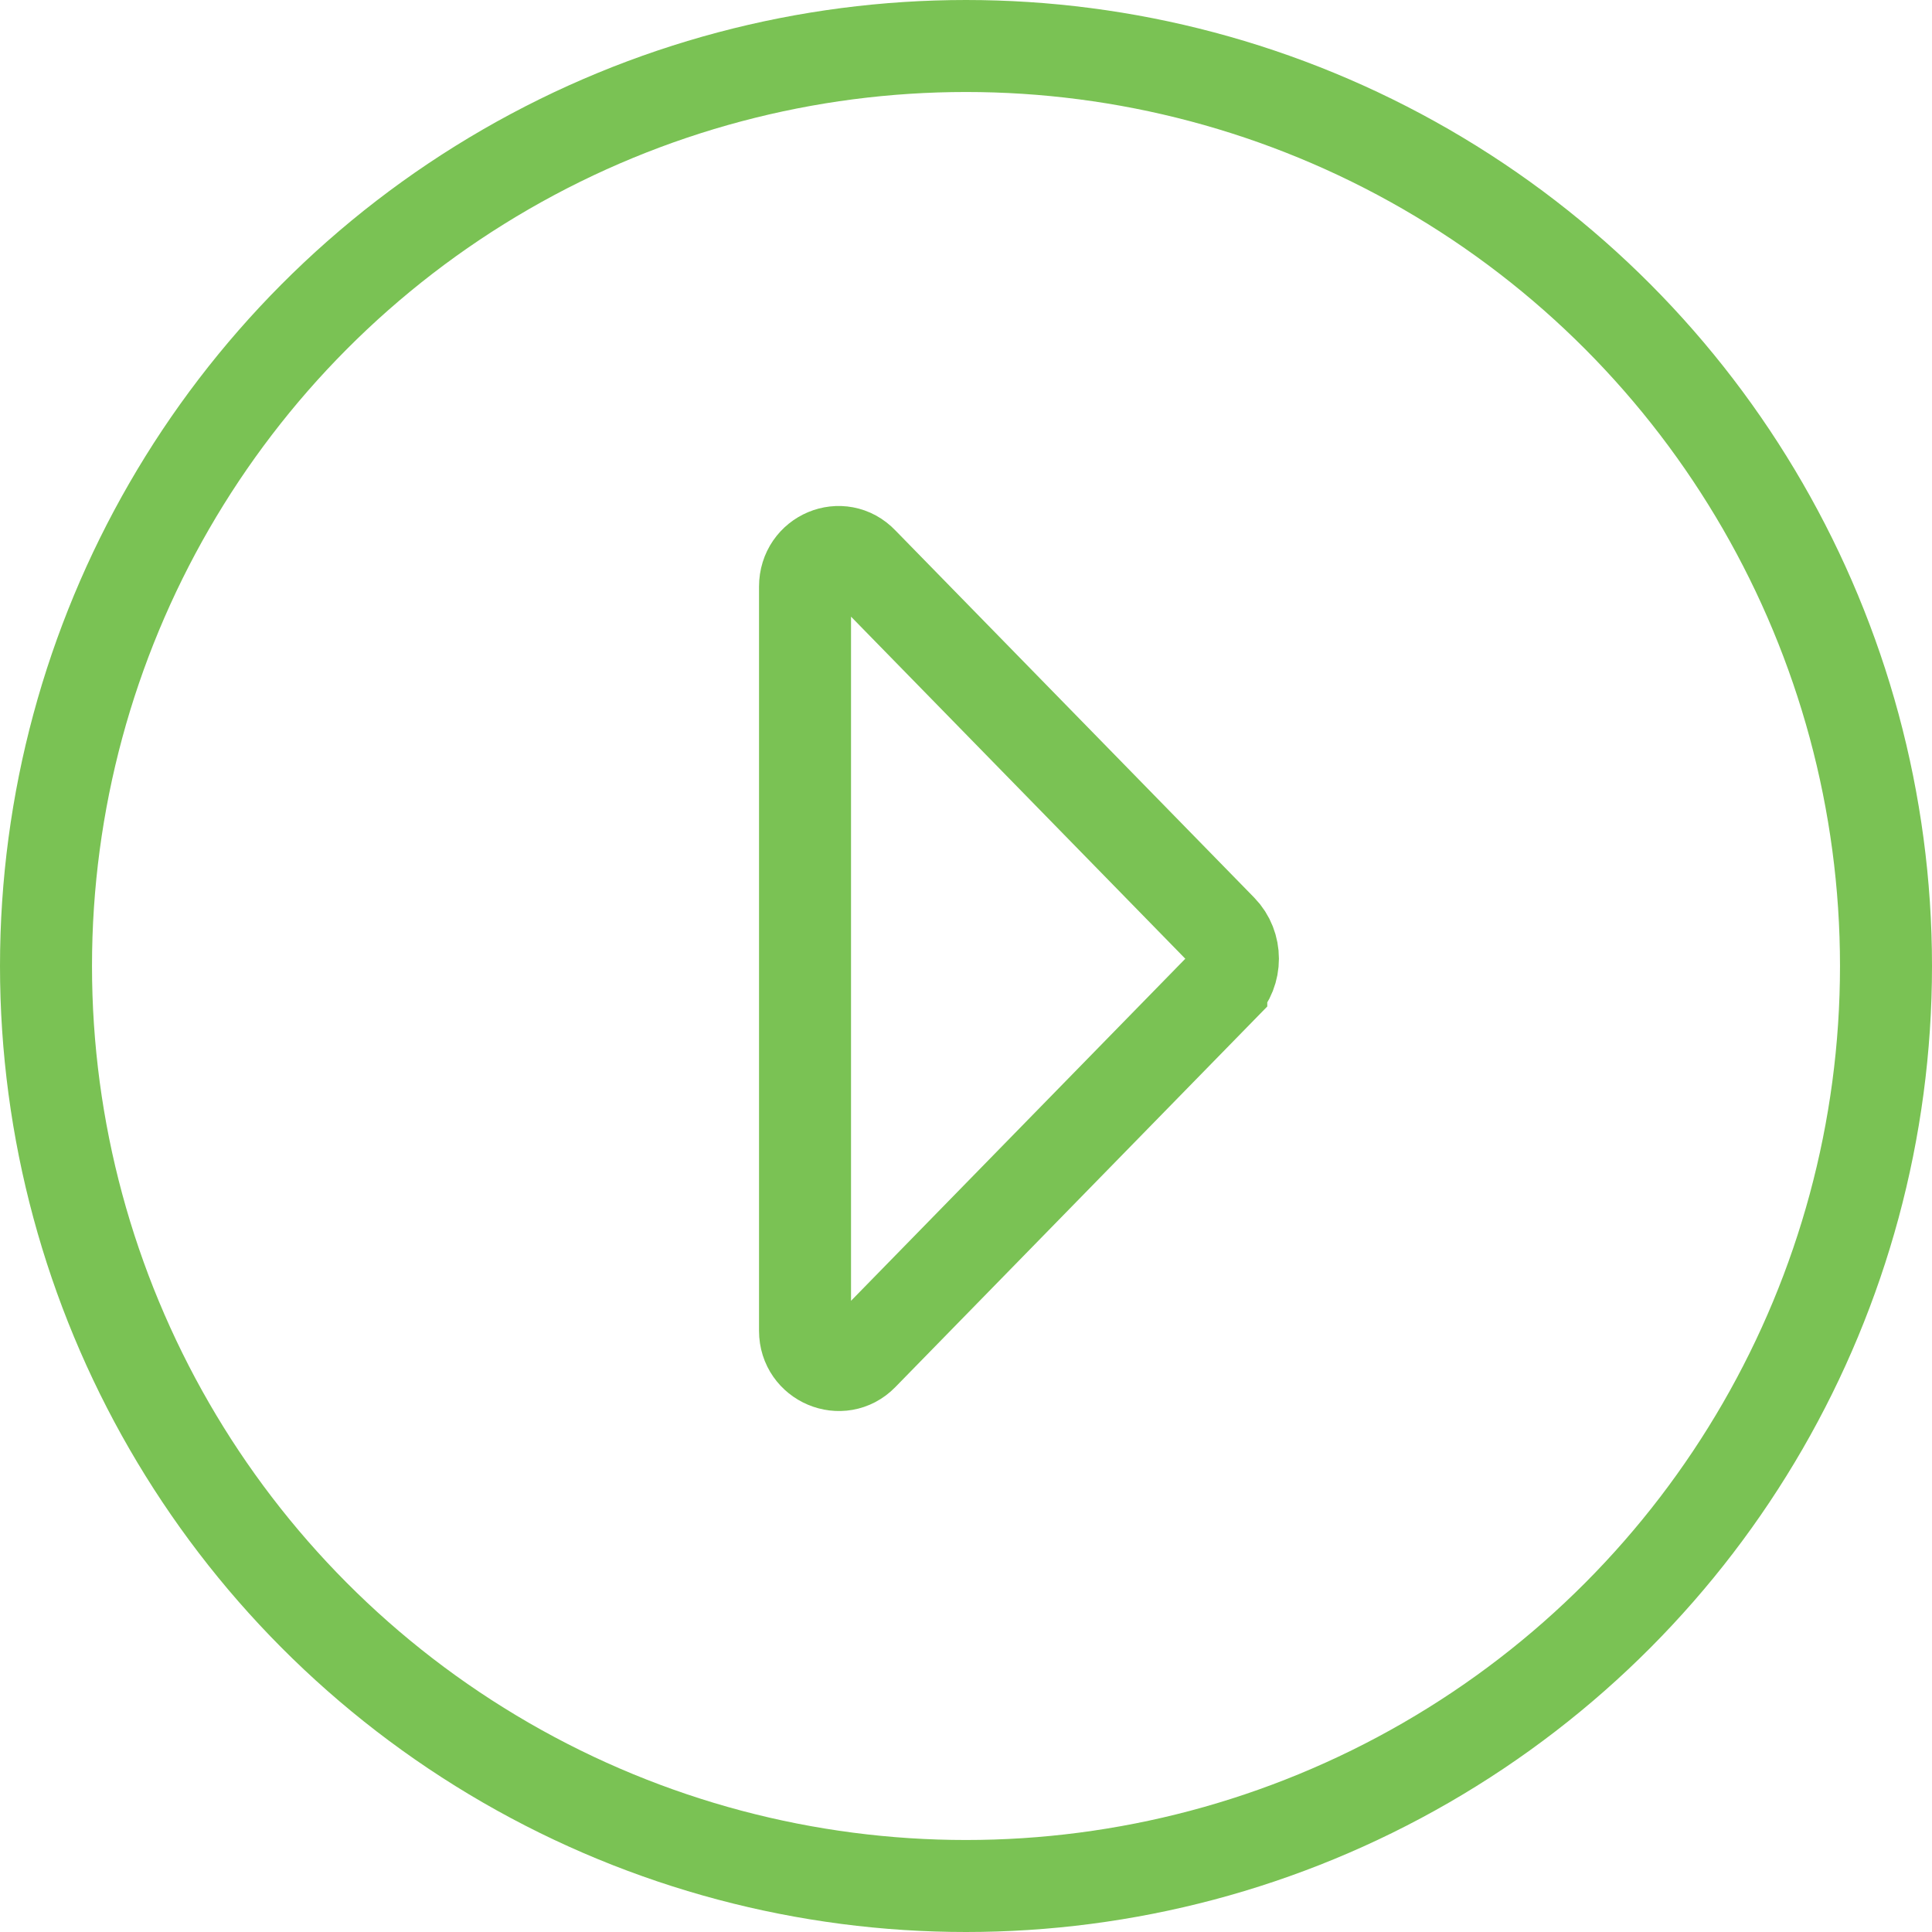
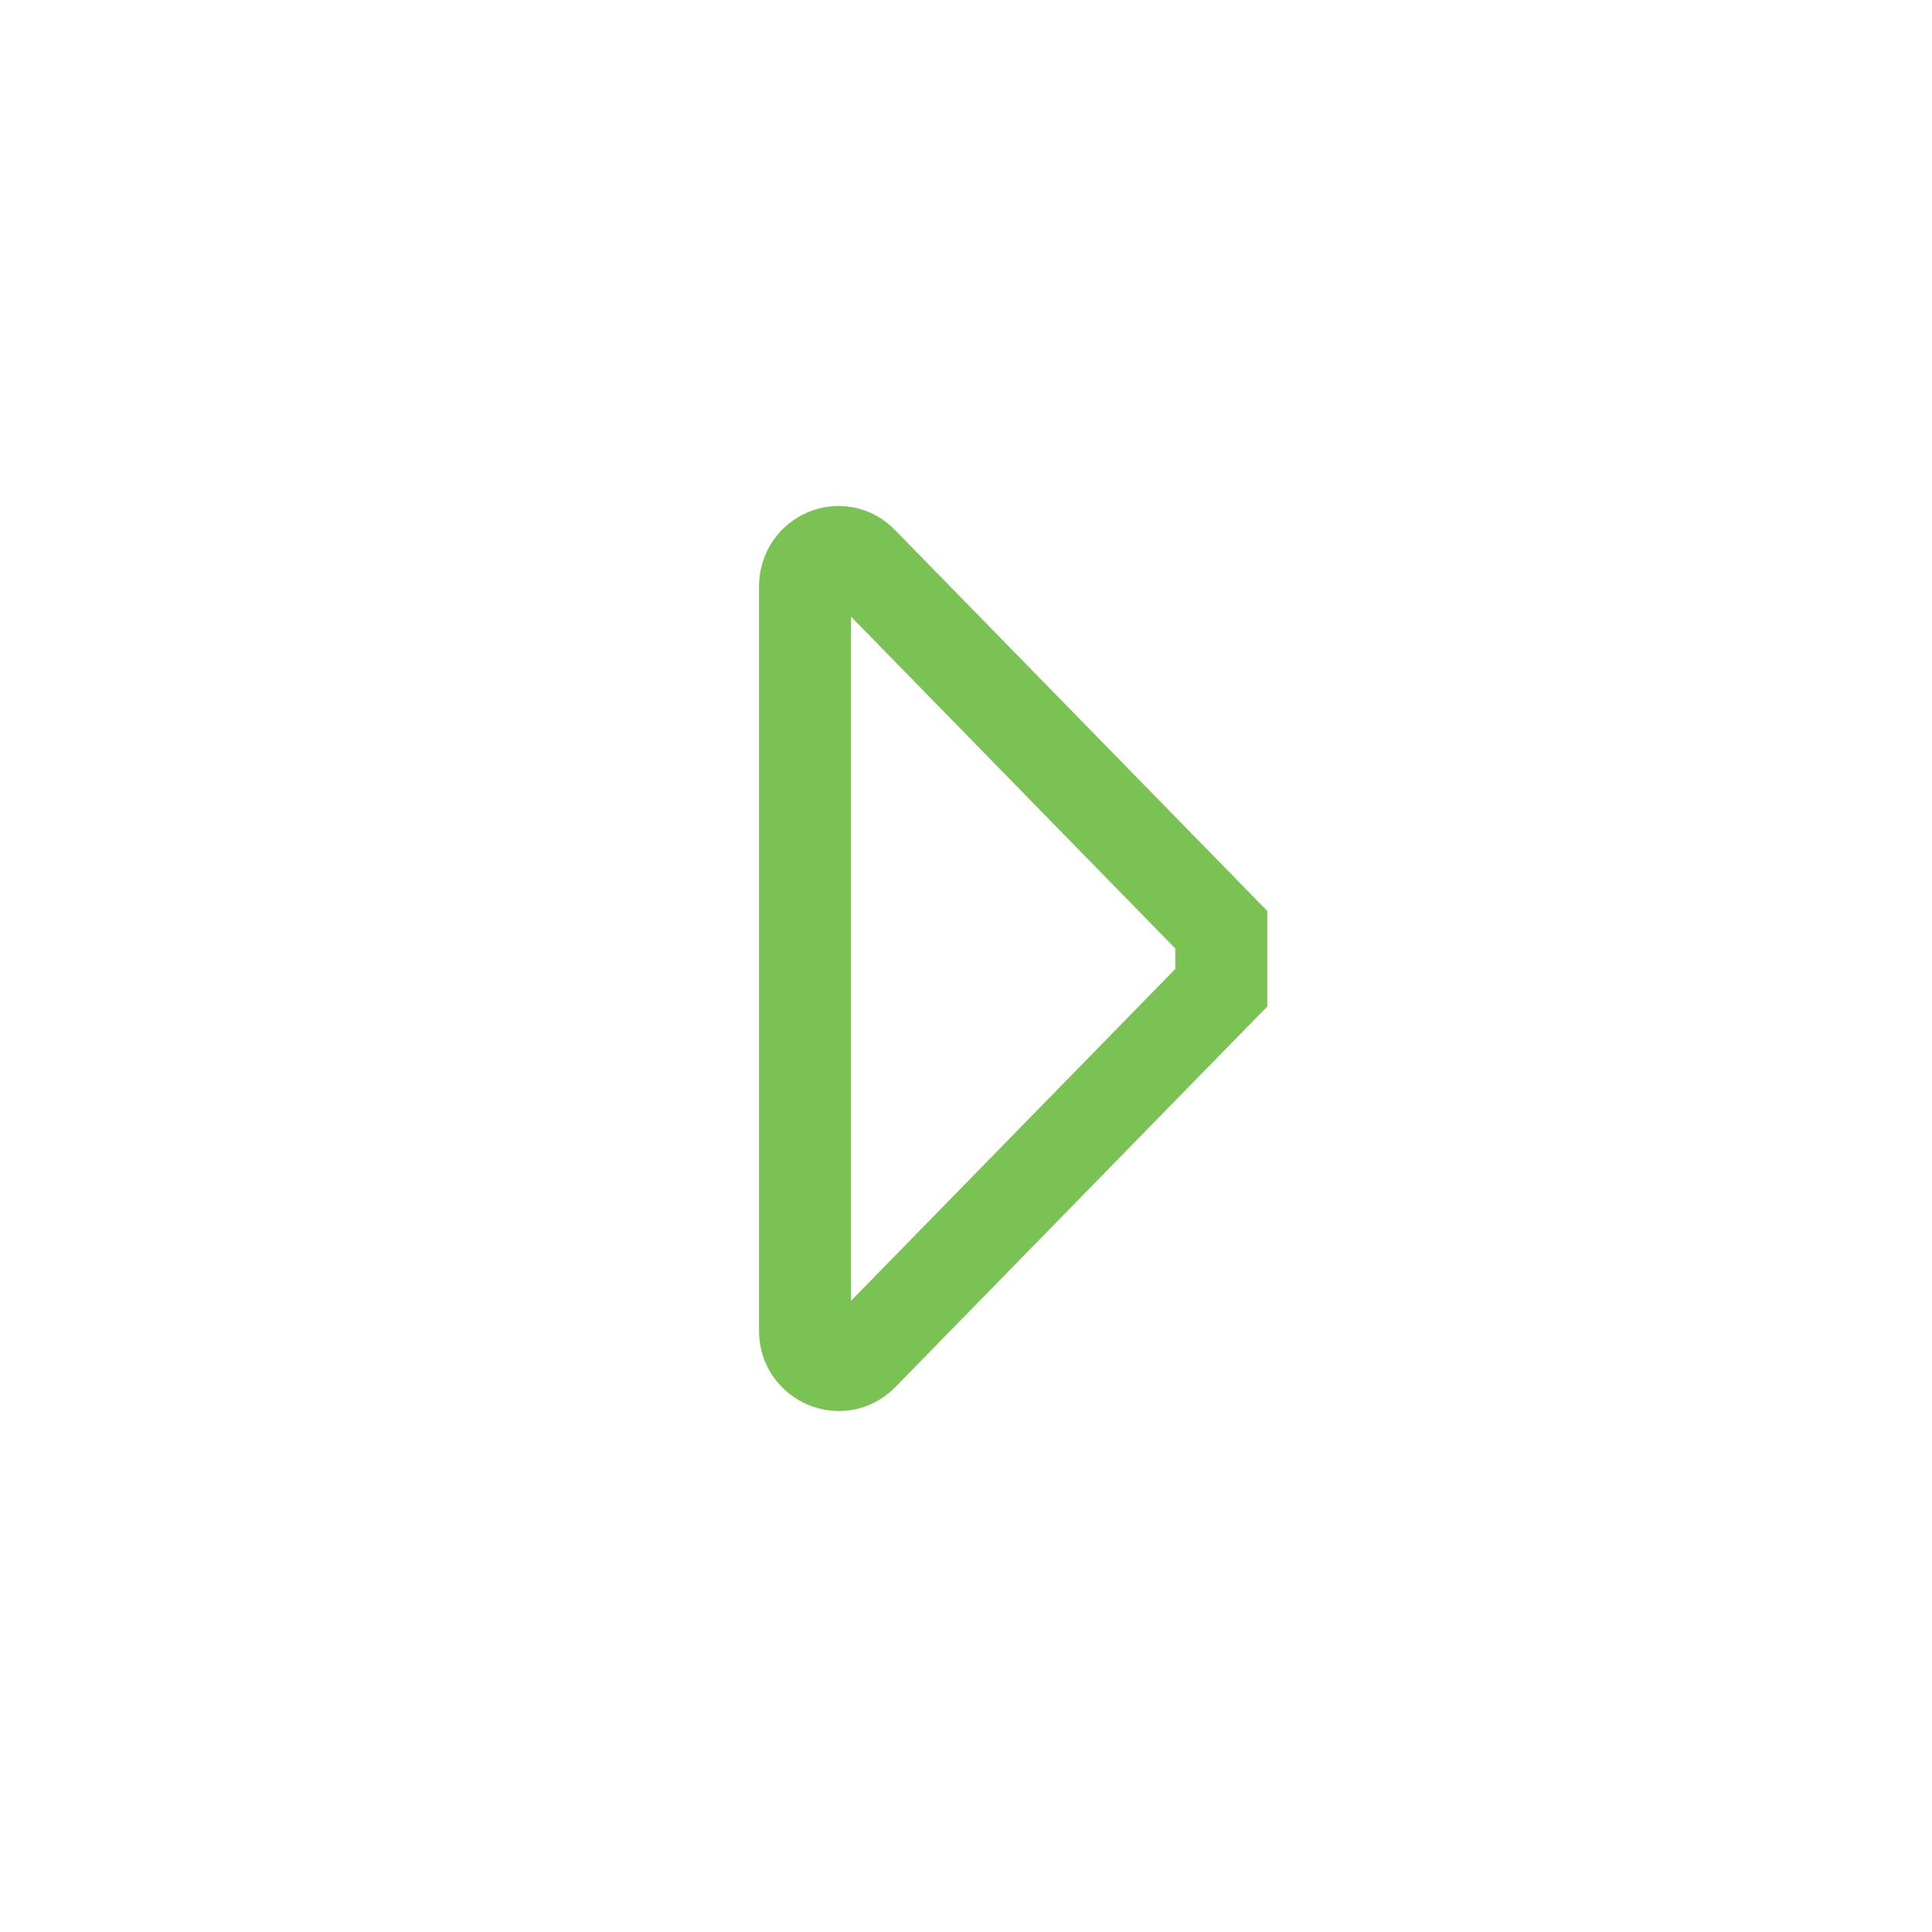
<svg xmlns="http://www.w3.org/2000/svg" height="84" viewBox="0 0 84 84" width="84">
  <g fill="none" fill-rule="evenodd" stroke="#7ac254" stroke-width="4" transform="translate(2 2)">
-     <circle cx="40" cy="40" r="40" />
-     <path d="m51.099 40.945-15.605 15.969c-.909.931-2.493.27-2.493-1.051v-32.358c0-1.351 1.584-2.011 2.493-1.051l15.605 15.969c.675.69.675 1.831 0 2.521z" />
+     <path d="m51.099 40.945-15.605 15.969c-.909.931-2.493.27-2.493-1.051v-32.358c0-1.351 1.584-2.011 2.493-1.051l15.605 15.969z" />
  </g>
</svg>